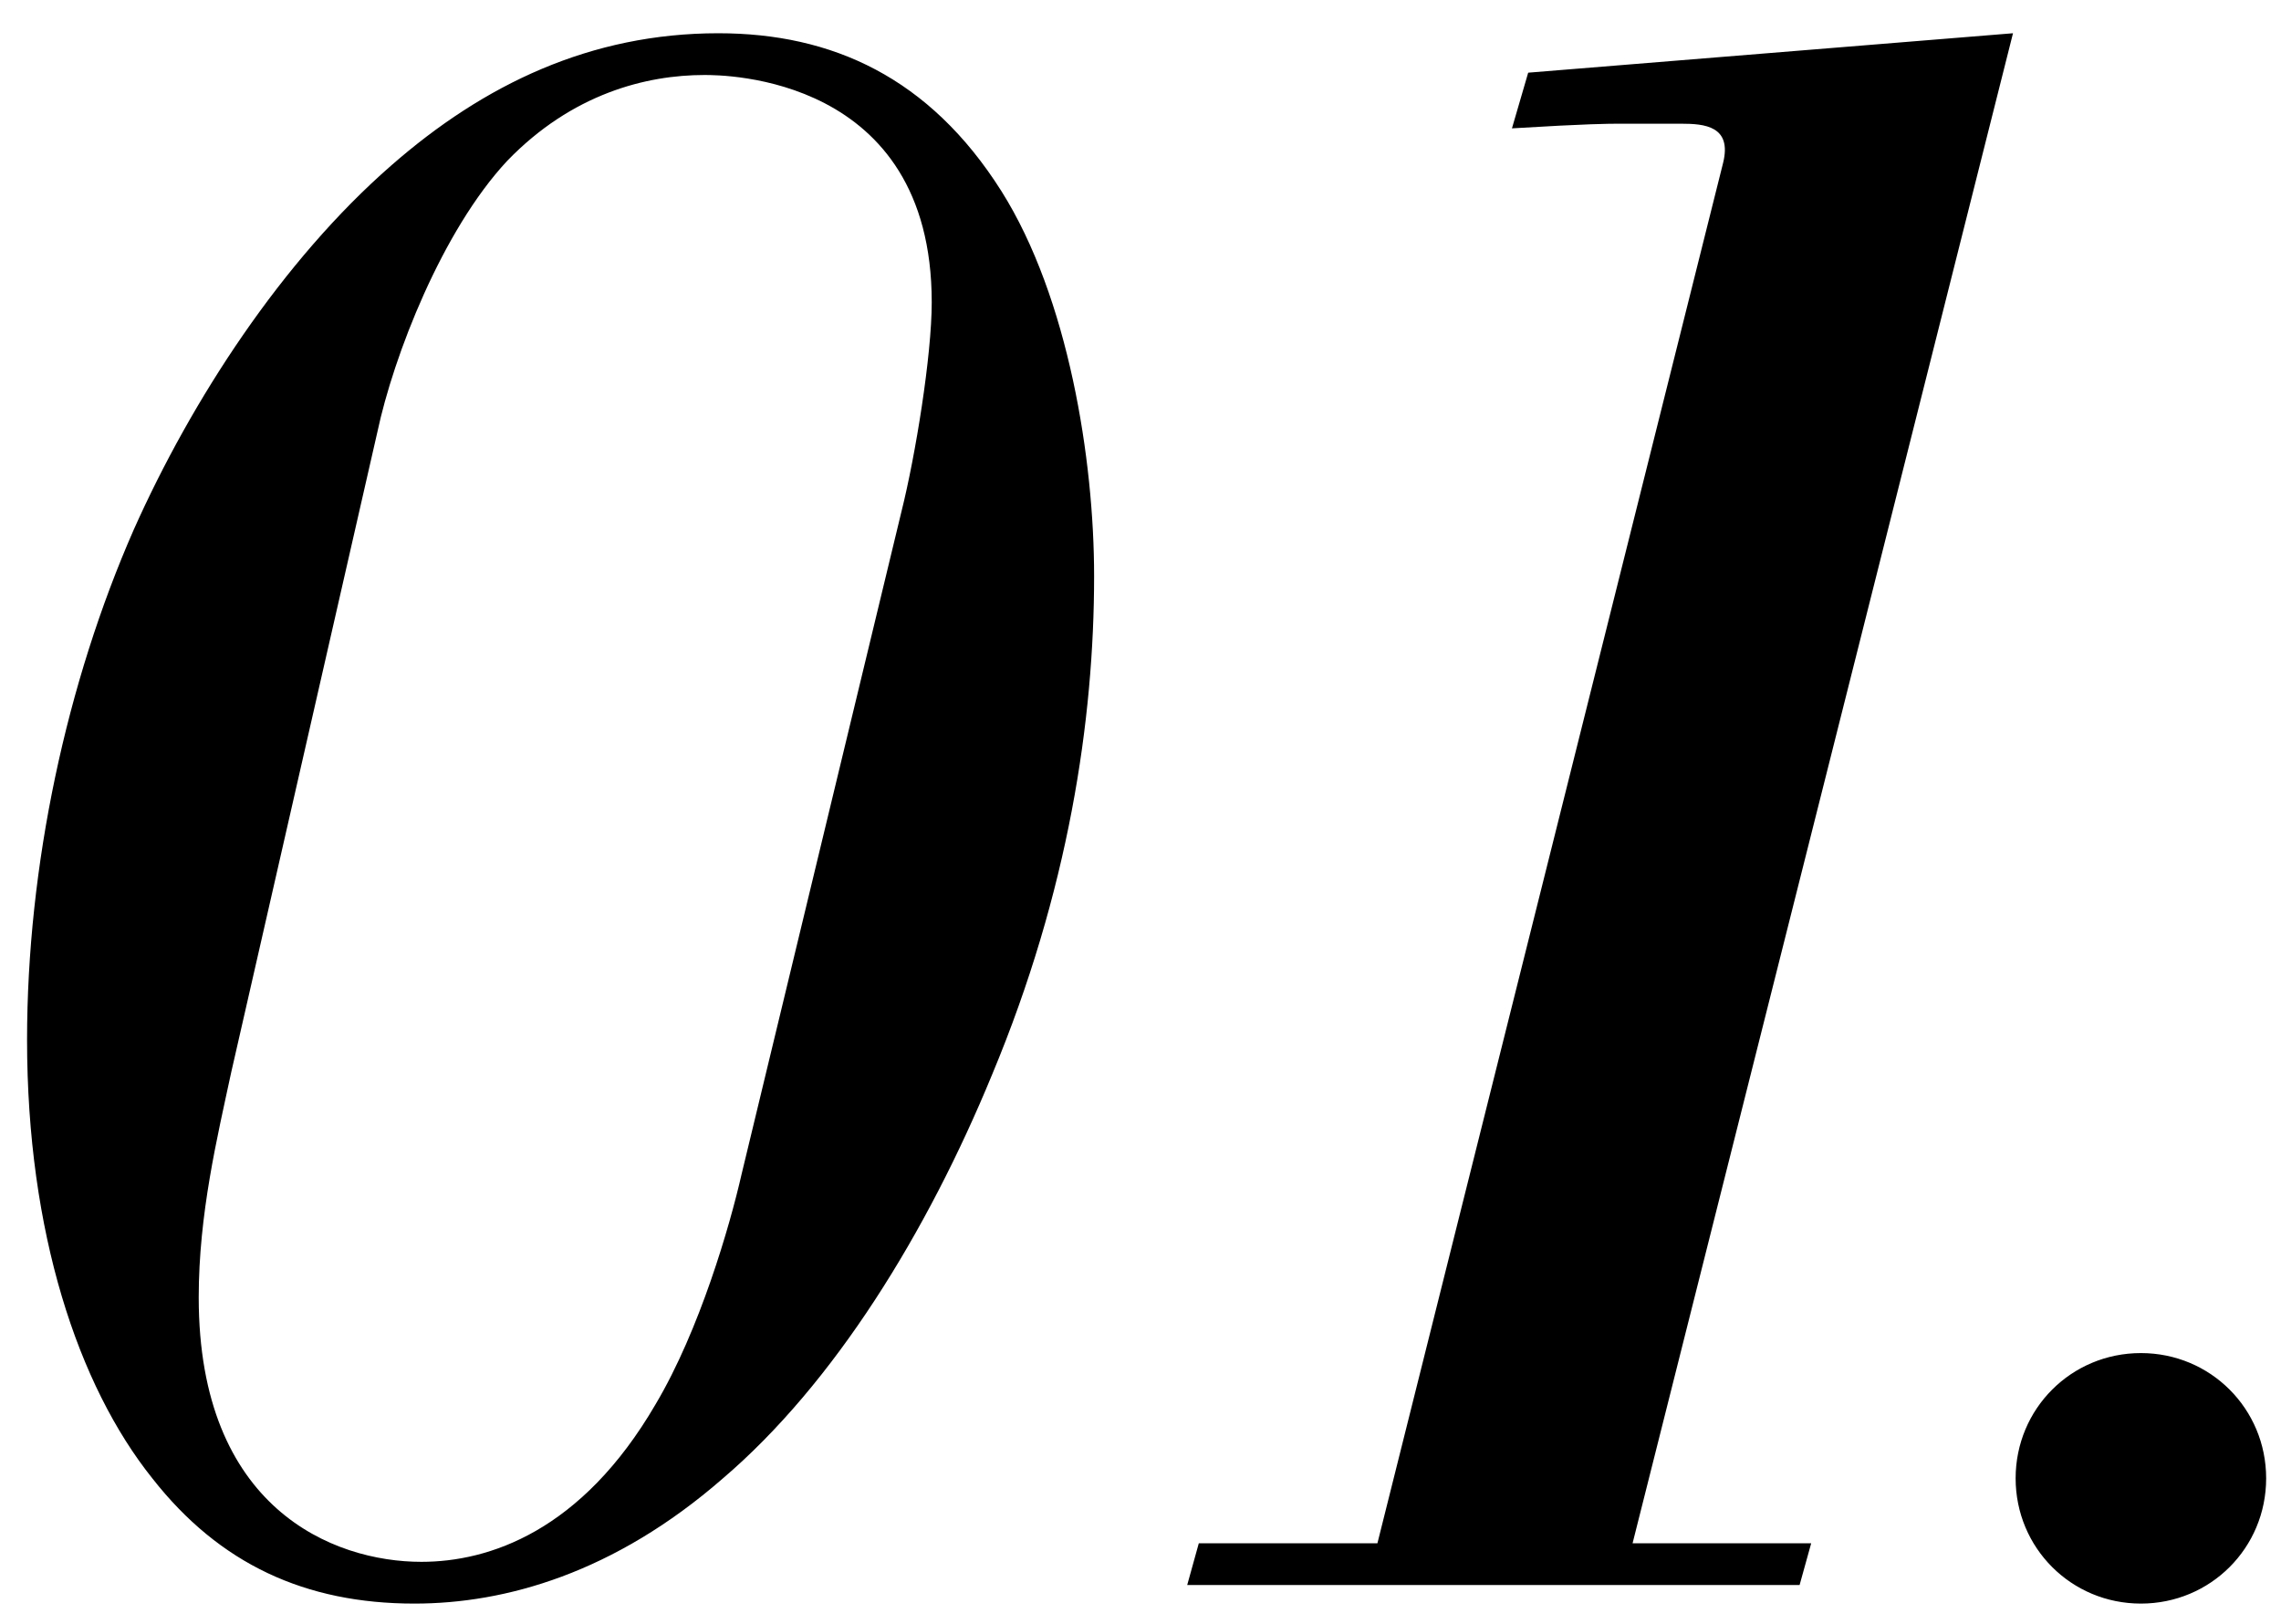
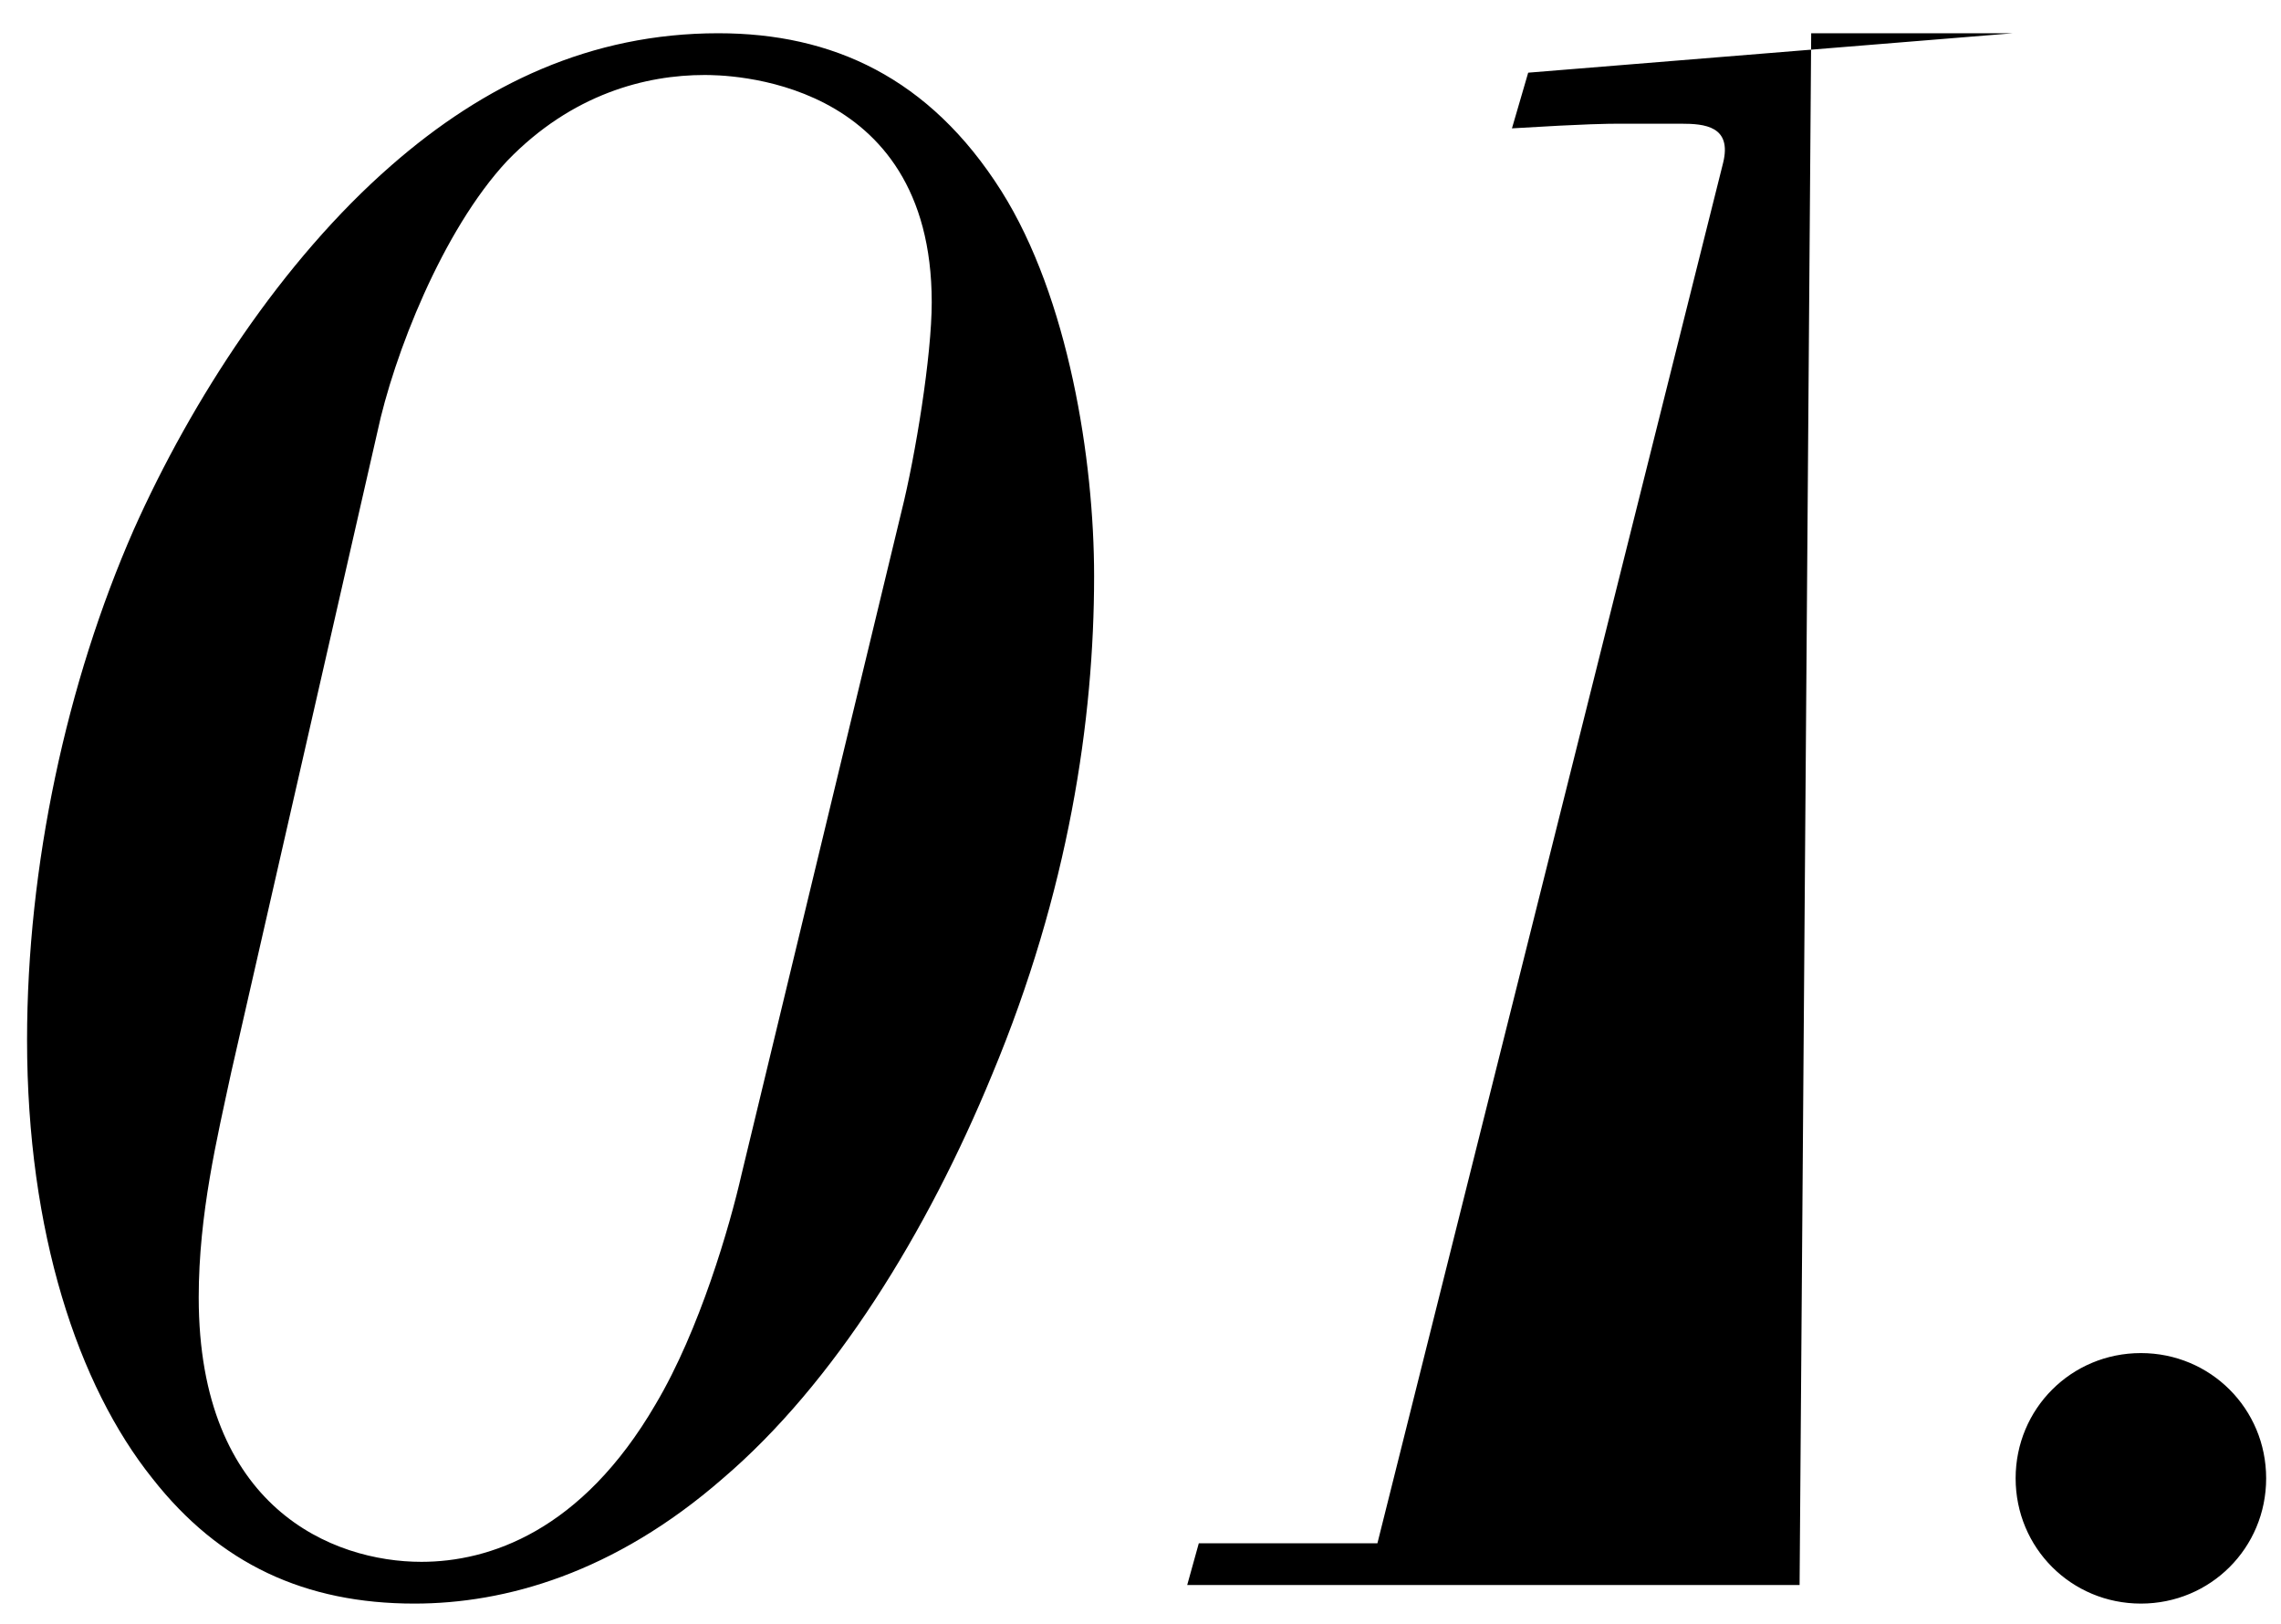
<svg xmlns="http://www.w3.org/2000/svg" width="59" height="42" viewBox="0 0 59 42" fill="none">
-   <path d="M0.7 26.9C0.7 22.4 1.72 17.66 3.46 13.7C4.96 10.34 7.3 6.74 10.12 4.28C12.52 2.18 15.28 0.86 18.58 0.86C21.52 0.86 24.04 2 25.9 4.94C27.64 7.7 28.3 11.9 28.3 14.9C28.3 18.62 27.64 23.06 25.66 27.8C23.98 31.88 21.58 35.78 18.7 38.24C15.88 40.7 13.06 41.48 10.72 41.48C7.9 41.48 5.68 40.46 3.94 38.24C2.02 35.84 0.7 31.88 0.7 26.9ZM9.76 11.18L5.98 27.74C5.62 29.42 5.14 31.4 5.14 33.56C5.14 39.02 8.62 40.4 10.9 40.4C12.64 40.4 15.04 39.62 16.96 36.32C18.1 34.4 18.88 31.7 19.18 30.38L23.32 13.22C23.68 11.78 24.1 9.2 24.1 7.82C24.1 1.94 18.7 1.94 18.22 1.94C16.72 1.94 14.8 2.42 13.12 4.16C11.44 5.96 10.18 9.2 9.76 11.18ZM52.068 0.86L42.228 39.92H46.848L46.548 41H30.708L31.008 39.92H35.628L44.568 4.22C44.808 3.26 44.088 3.2 43.488 3.2C42.888 3.2 42.408 3.2 41.868 3.2C41.628 3.2 41.088 3.2 39.108 3.32L39.528 1.88L52.068 0.86ZM52.136 38.24C52.136 36.44 53.576 35 55.376 35C57.176 35 58.616 36.44 58.616 38.24C58.616 40.04 57.176 41.48 55.376 41.48C53.576 41.48 52.136 40.04 52.136 38.24Z" fill="black" />
+   <path d="M0.7 26.9C0.7 22.4 1.72 17.66 3.46 13.7C4.96 10.34 7.3 6.74 10.12 4.28C12.52 2.18 15.28 0.86 18.58 0.86C21.52 0.86 24.04 2 25.9 4.94C27.64 7.7 28.3 11.9 28.3 14.9C28.3 18.62 27.64 23.06 25.66 27.8C23.98 31.88 21.58 35.78 18.7 38.24C15.88 40.7 13.06 41.48 10.72 41.48C7.9 41.48 5.68 40.46 3.94 38.24C2.02 35.84 0.7 31.88 0.7 26.9ZM9.76 11.18L5.98 27.74C5.62 29.42 5.14 31.4 5.14 33.56C5.14 39.02 8.62 40.4 10.9 40.4C12.64 40.4 15.04 39.62 16.96 36.32C18.1 34.4 18.88 31.7 19.18 30.38L23.32 13.22C23.68 11.78 24.1 9.2 24.1 7.82C24.1 1.94 18.7 1.94 18.22 1.94C16.72 1.94 14.8 2.42 13.12 4.16C11.44 5.96 10.18 9.2 9.76 11.18ZM52.068 0.86H46.848L46.548 41H30.708L31.008 39.92H35.628L44.568 4.22C44.808 3.26 44.088 3.2 43.488 3.2C42.888 3.2 42.408 3.2 41.868 3.2C41.628 3.2 41.088 3.2 39.108 3.32L39.528 1.88L52.068 0.86ZM52.136 38.24C52.136 36.44 53.576 35 55.376 35C57.176 35 58.616 36.44 58.616 38.24C58.616 40.04 57.176 41.48 55.376 41.48C53.576 41.48 52.136 40.04 52.136 38.24Z" fill="black" />
</svg>